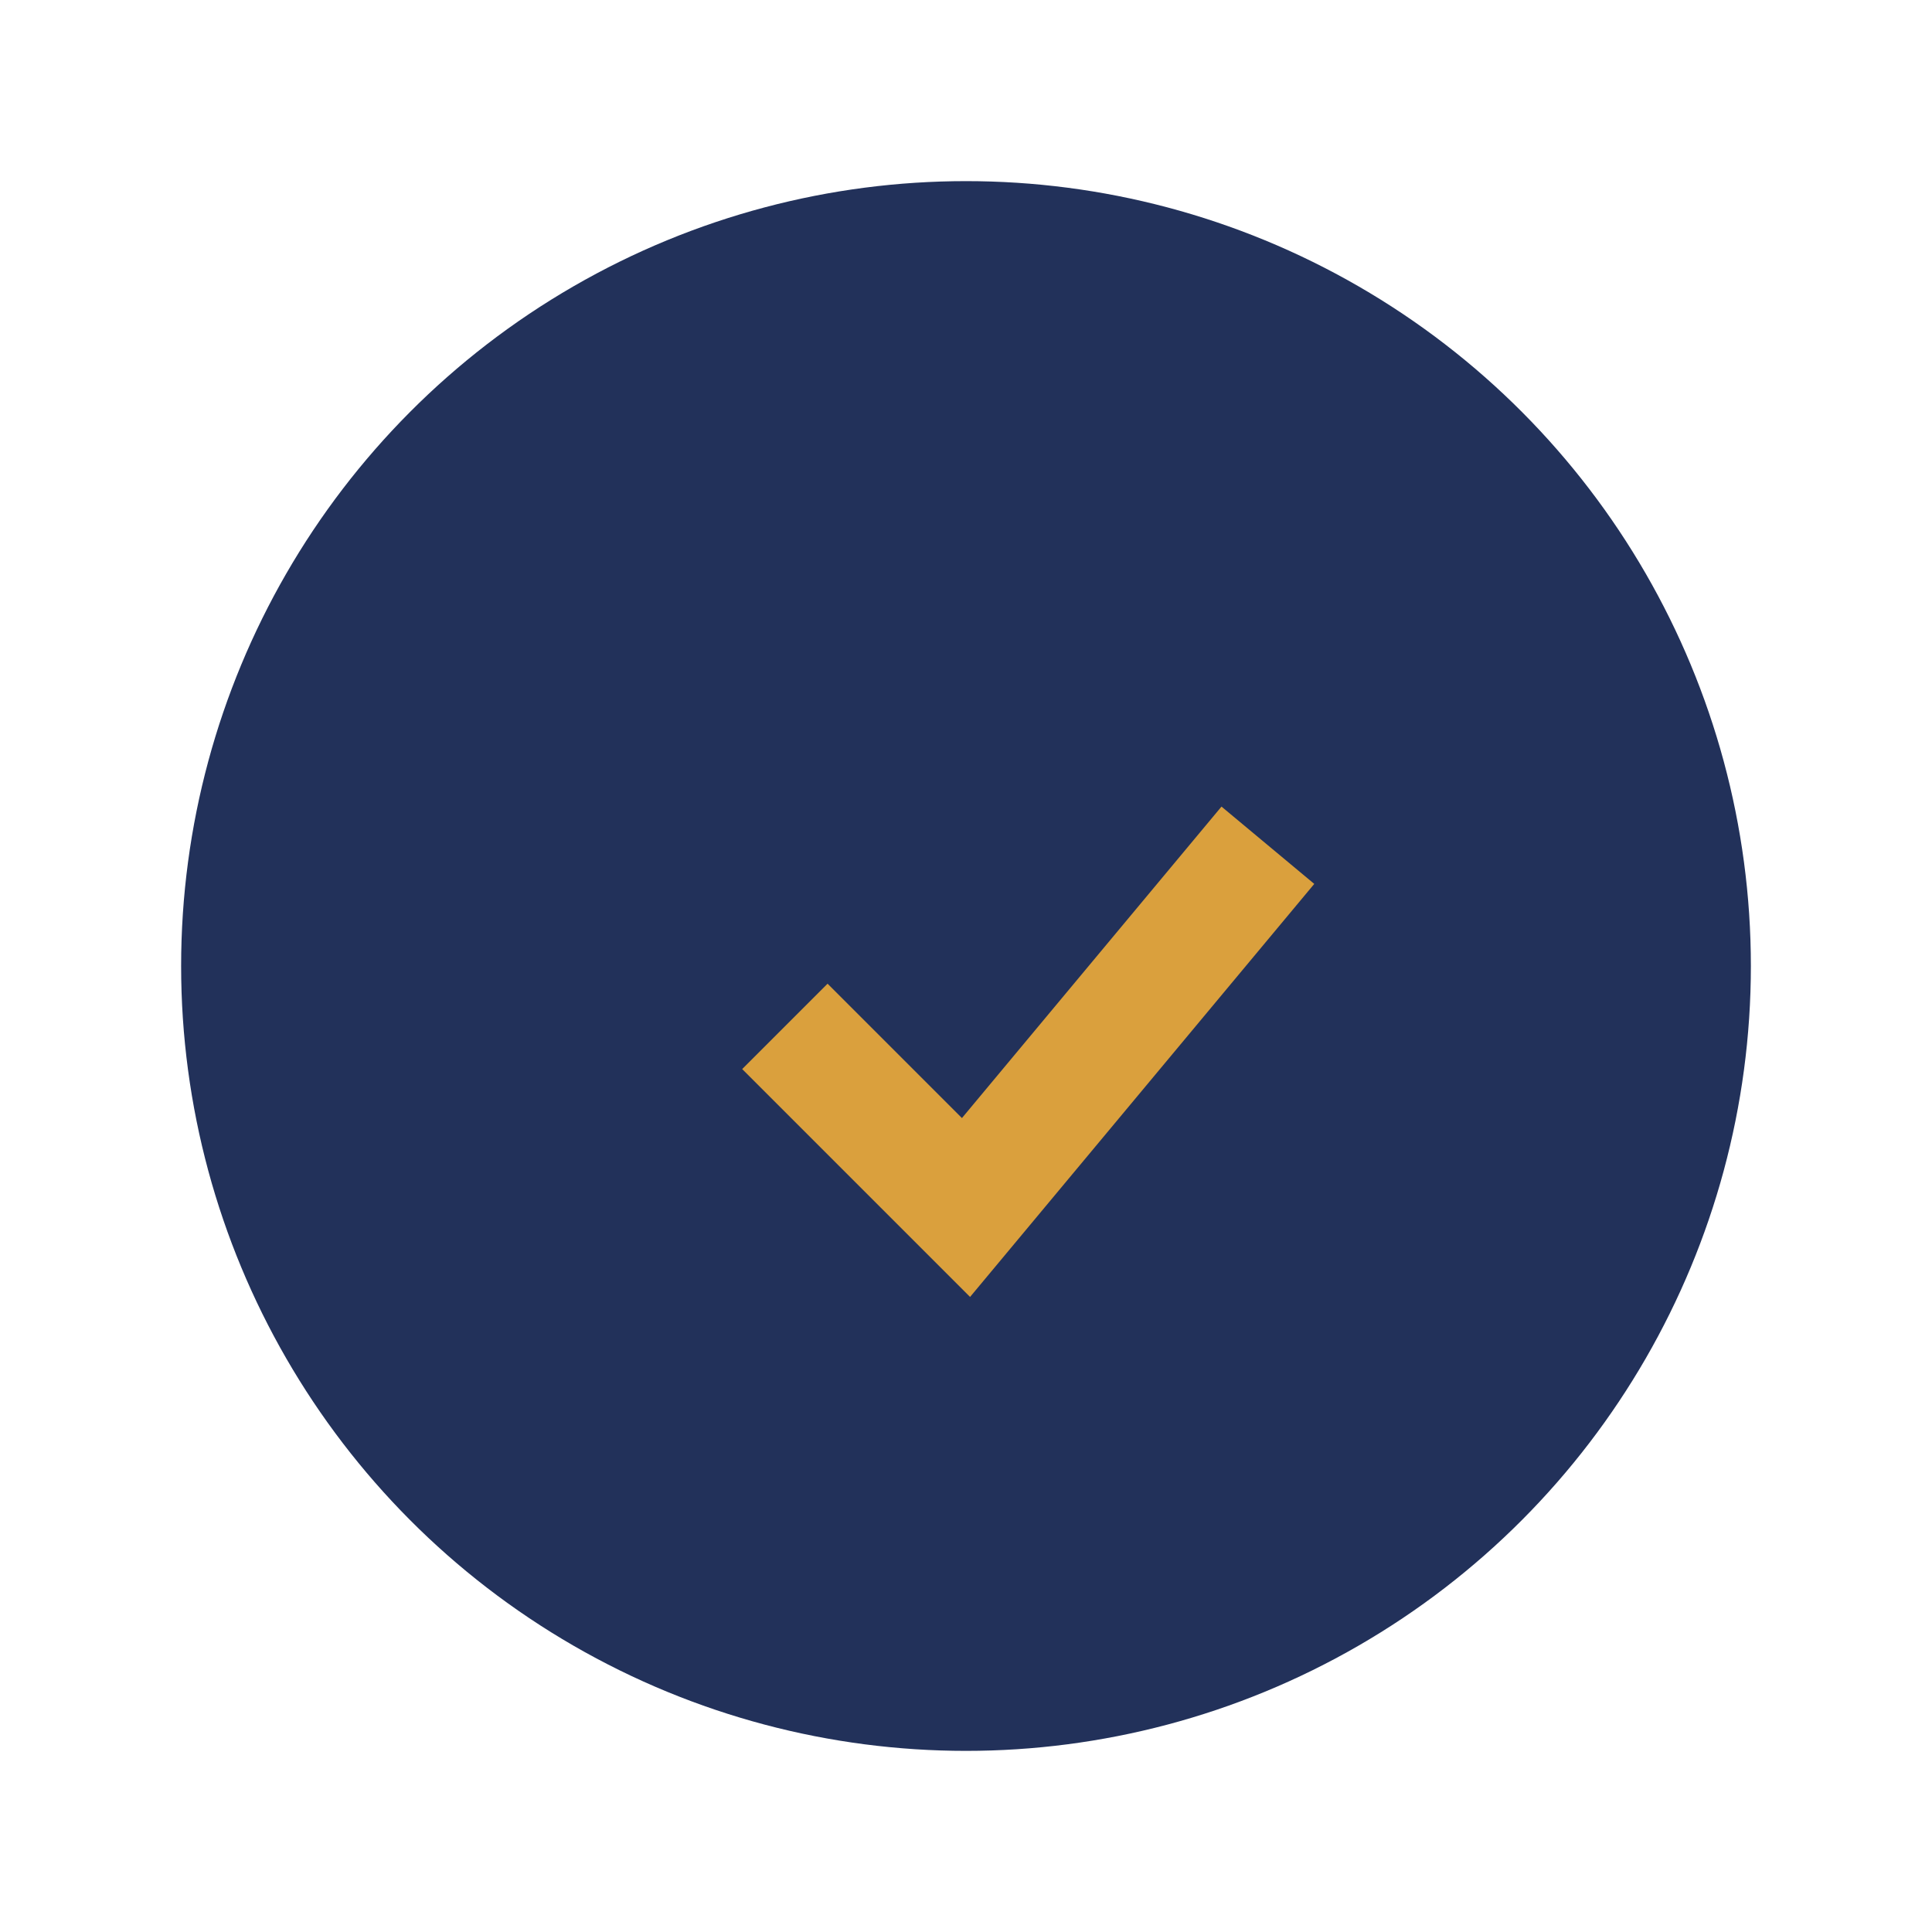
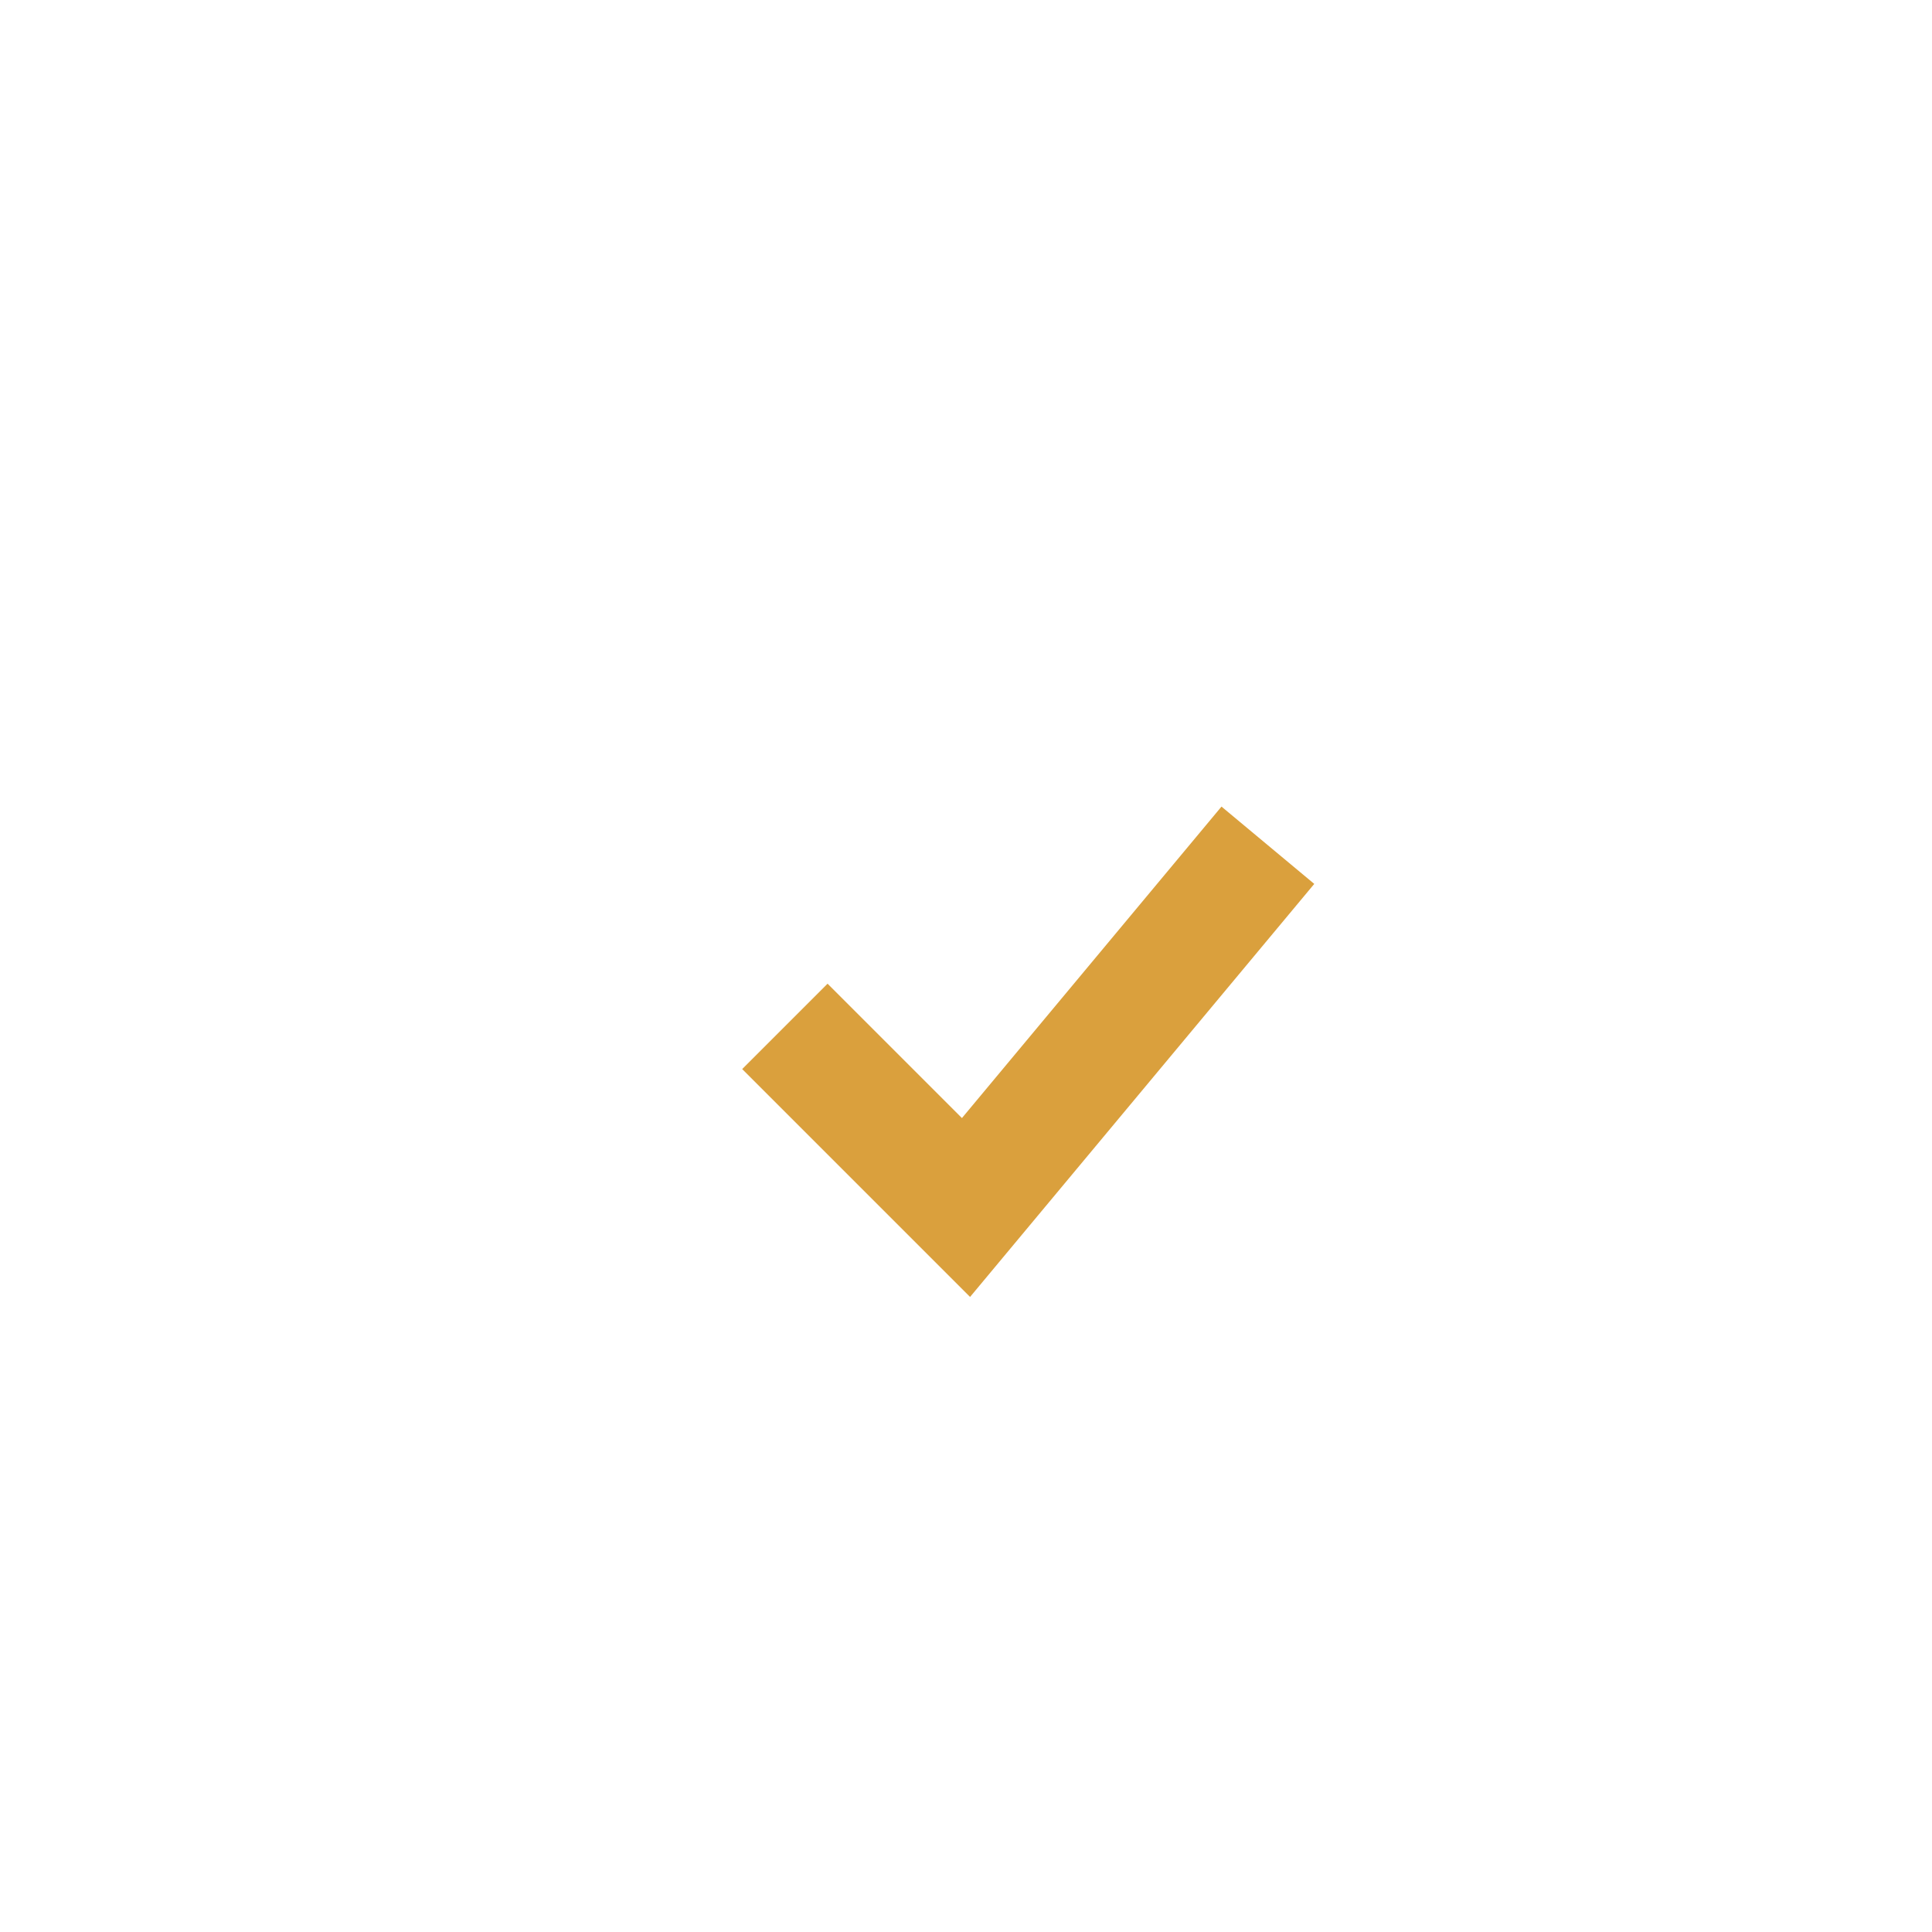
<svg xmlns="http://www.w3.org/2000/svg" width="32" height="32" viewBox="0 0 32 32">
-   <circle cx="16" cy="16" r="13" fill="#22315A" />
  <path d="M13 17l3 3 5-6" stroke="#DAA03D" stroke-width="2" fill="none" />
</svg>